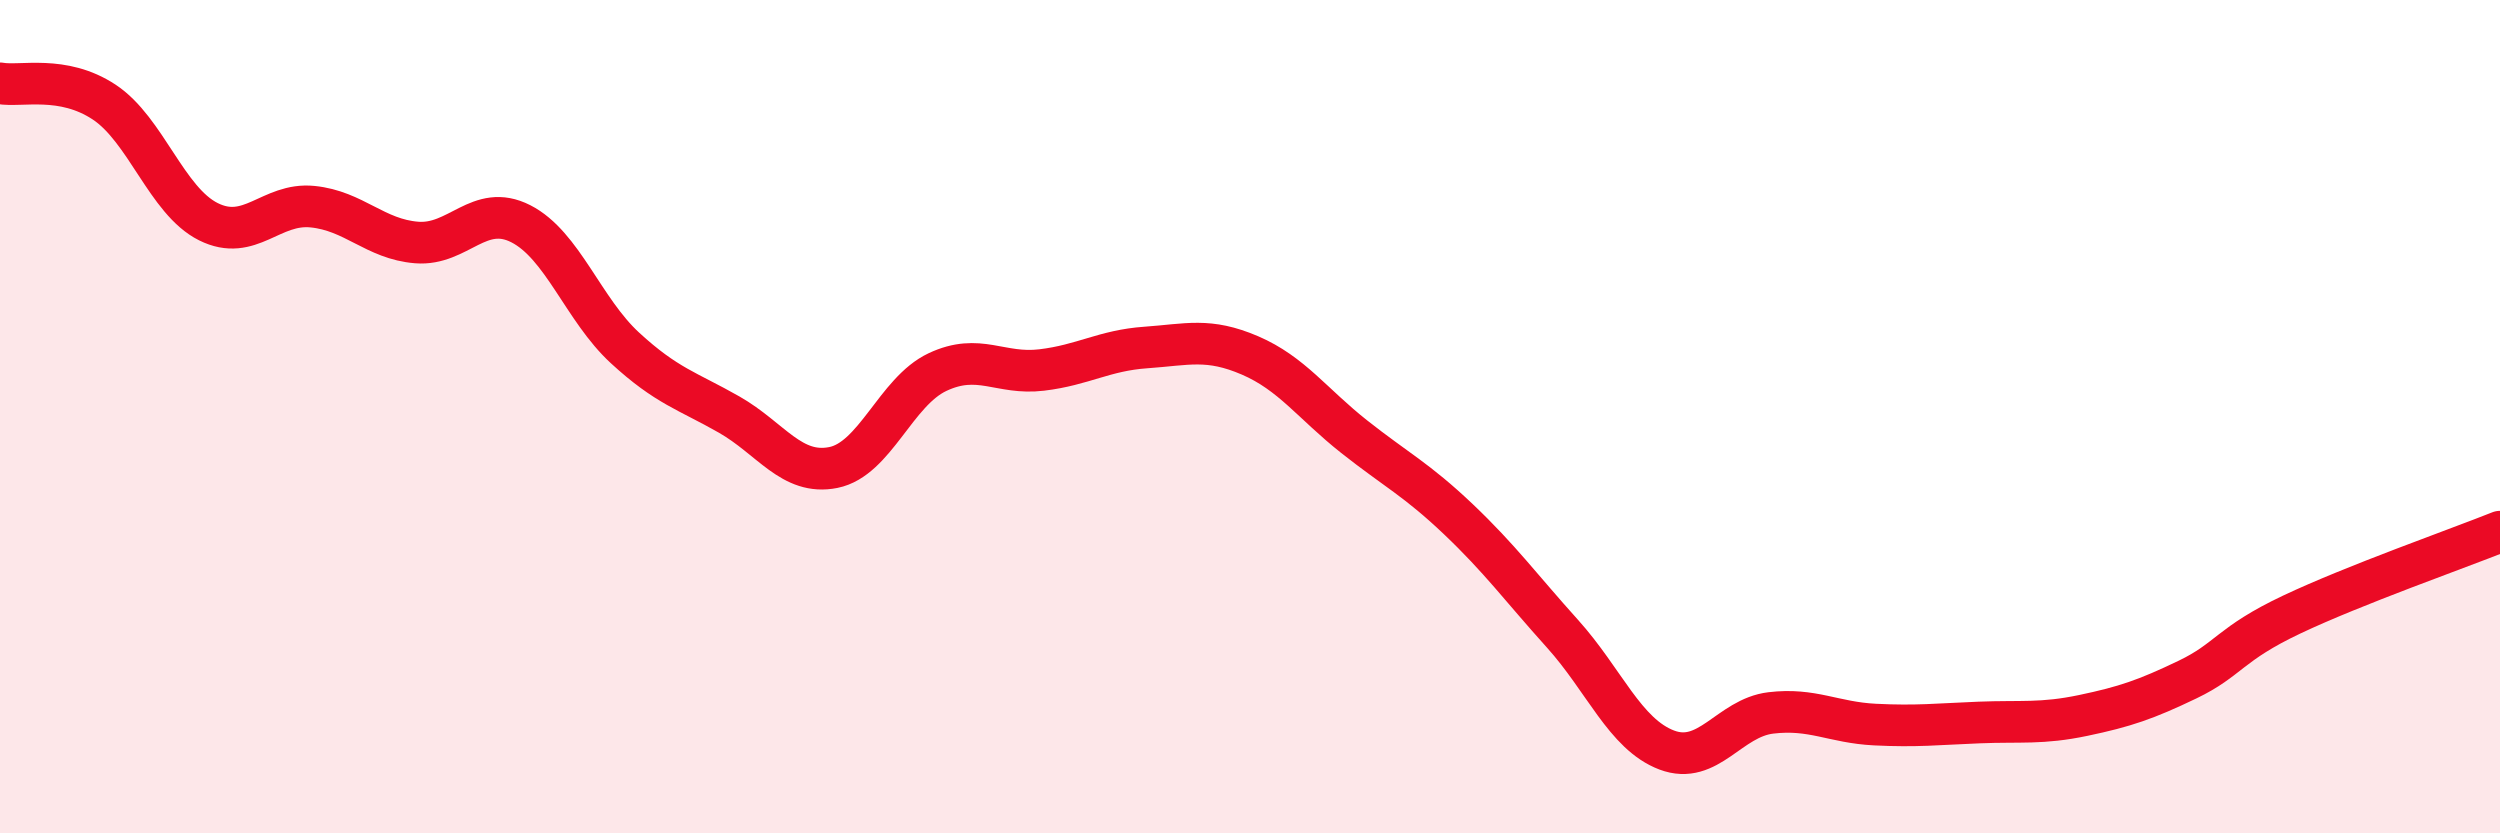
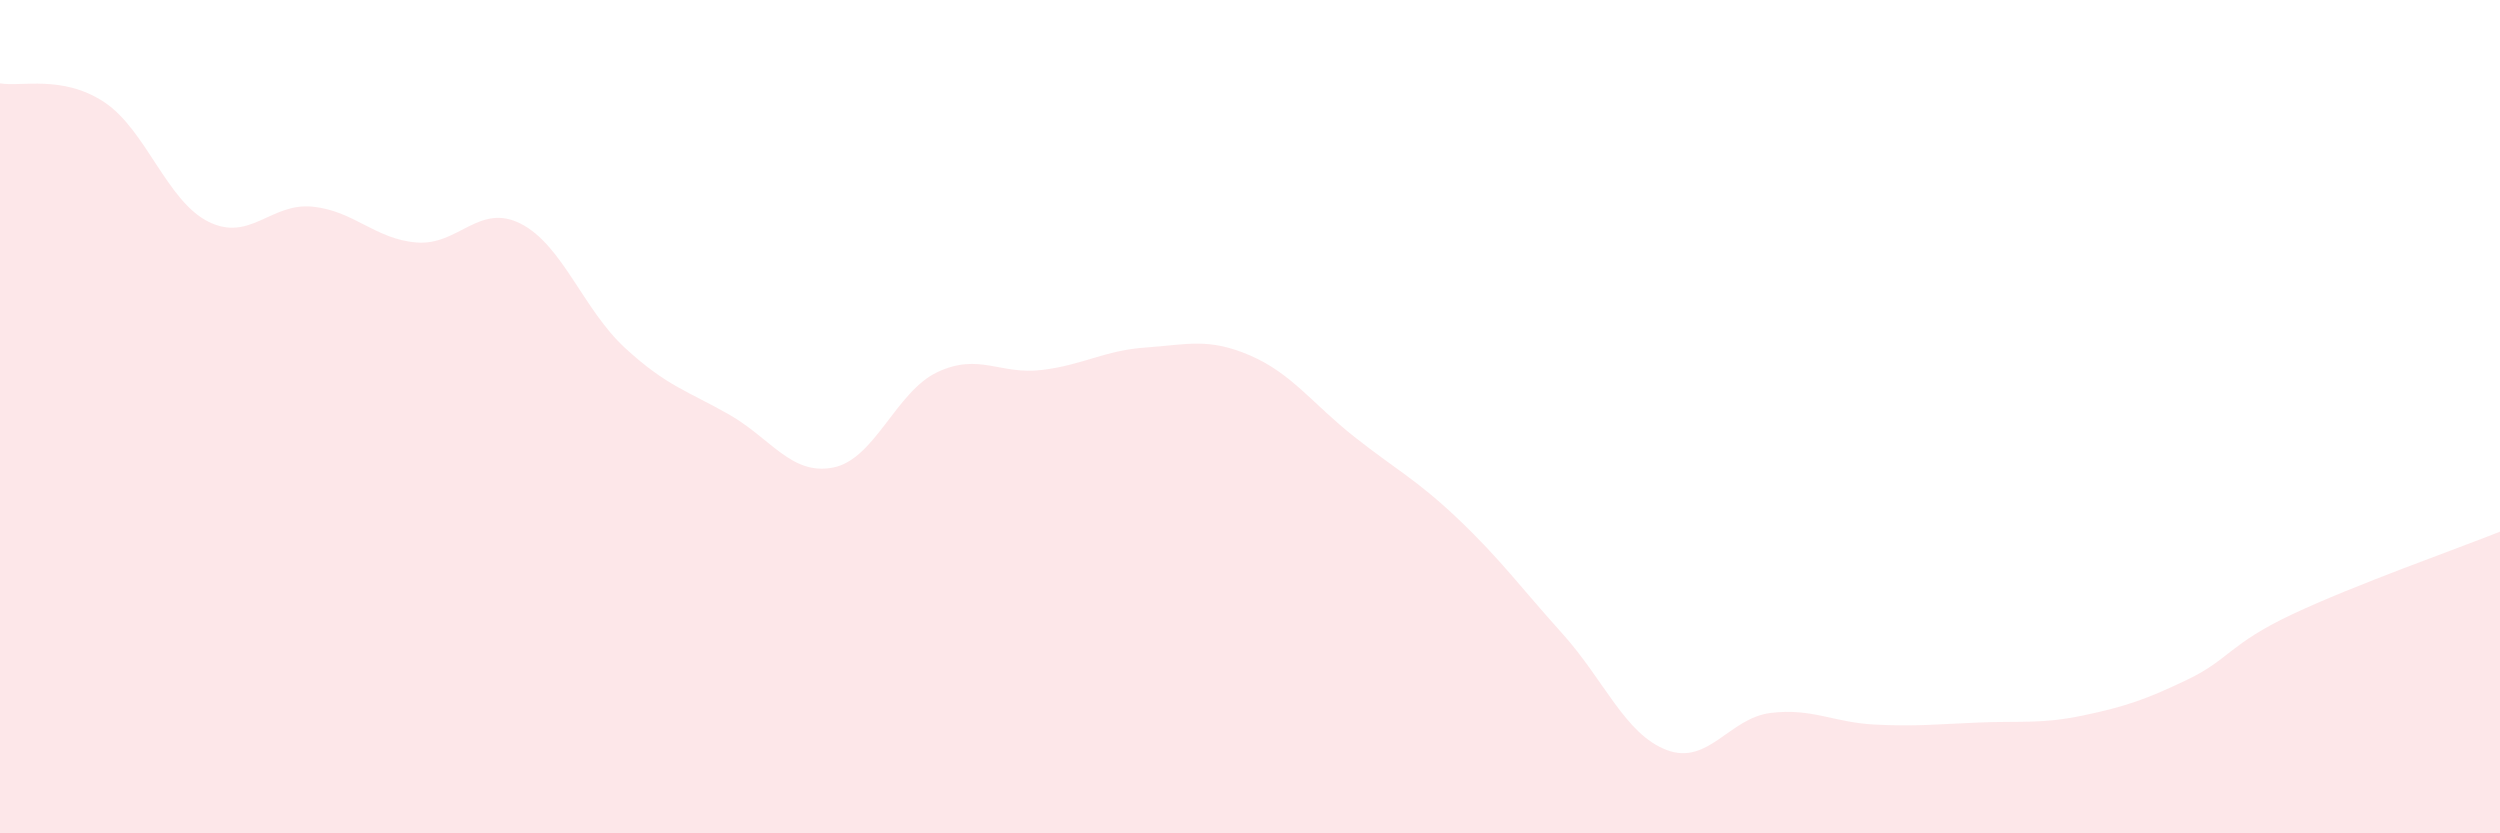
<svg xmlns="http://www.w3.org/2000/svg" width="60" height="20" viewBox="0 0 60 20">
  <path d="M 0,2 C 0.5,2.09 1.5,1.79 2.5,2.45 C 3.5,3.11 4,4.82 5,5.32 C 6,5.82 6.5,4.86 7.5,4.96 C 8.5,5.06 9,5.74 10,5.82 C 11,5.9 11.5,4.86 12.5,5.37 C 13.5,5.88 14,7.43 15,8.35 C 16,9.27 16.5,9.38 17.5,9.95 C 18.5,10.52 19,11.42 20,11.22 C 21,11.02 21.5,9.4 22.5,8.93 C 23.5,8.46 24,9 25,8.88 C 26,8.76 26.5,8.41 27.5,8.34 C 28.5,8.27 29,8.1 30,8.53 C 31,8.96 31.5,9.69 32.5,10.48 C 33.5,11.27 34,11.51 35,12.46 C 36,13.41 36.5,14.1 37.5,15.21 C 38.5,16.32 39,17.62 40,18 C 41,18.38 41.5,17.23 42.5,17.11 C 43.5,16.99 44,17.34 45,17.39 C 46,17.44 46.5,17.38 47.5,17.34 C 48.5,17.3 49,17.38 50,17.17 C 51,16.96 51.5,16.79 52.5,16.31 C 53.5,15.83 53.5,15.46 55,14.75 C 56.5,14.04 59,13.16 60,12.76L60 20L0 20Z" fill="#EB0A25" opacity="0.1" stroke-linecap="round" stroke-linejoin="round" />
-   <path d="M 0,2 C 0.5,2.09 1.5,1.79 2.5,2.45 C 3.5,3.11 4,4.82 5,5.32 C 6,5.82 6.5,4.86 7.5,4.96 C 8.5,5.06 9,5.74 10,5.82 C 11,5.9 11.5,4.86 12.5,5.37 C 13.5,5.88 14,7.43 15,8.35 C 16,9.27 16.5,9.38 17.5,9.95 C 18.5,10.52 19,11.42 20,11.22 C 21,11.02 21.5,9.4 22.5,8.93 C 23.5,8.46 24,9 25,8.88 C 26,8.76 26.5,8.41 27.5,8.34 C 28.5,8.27 29,8.1 30,8.53 C 31,8.96 31.5,9.69 32.5,10.48 C 33.5,11.27 34,11.51 35,12.46 C 36,13.41 36.5,14.1 37.5,15.21 C 38.5,16.32 39,17.62 40,18 C 41,18.38 41.5,17.23 42.5,17.11 C 43.5,16.99 44,17.34 45,17.39 C 46,17.44 46.5,17.38 47.5,17.34 C 48.5,17.3 49,17.38 50,17.17 C 51,16.96 51.5,16.79 52.5,16.31 C 53.5,15.83 53.5,15.46 55,14.75 C 56.5,14.04 59,13.16 60,12.76" stroke="#EB0A25" stroke-width="1" fill="none" stroke-linecap="round" stroke-linejoin="round" />
</svg>